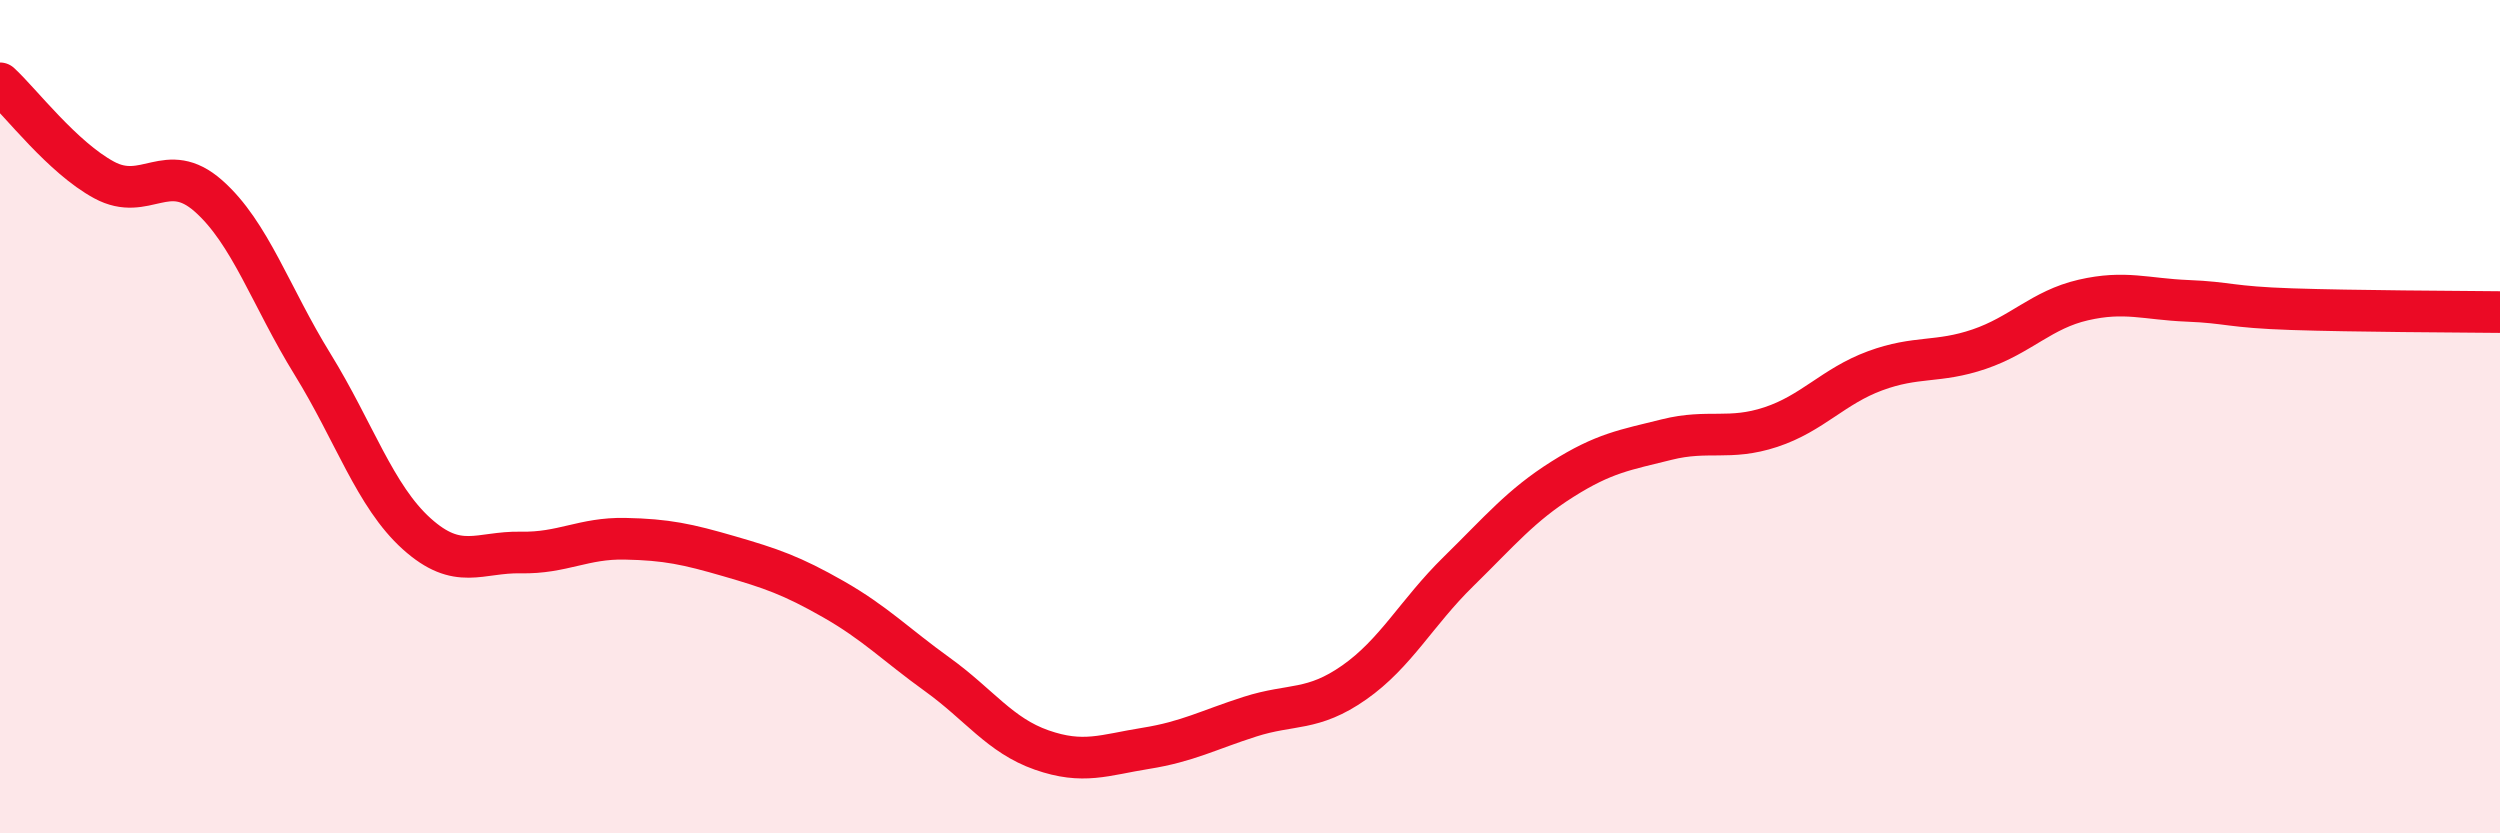
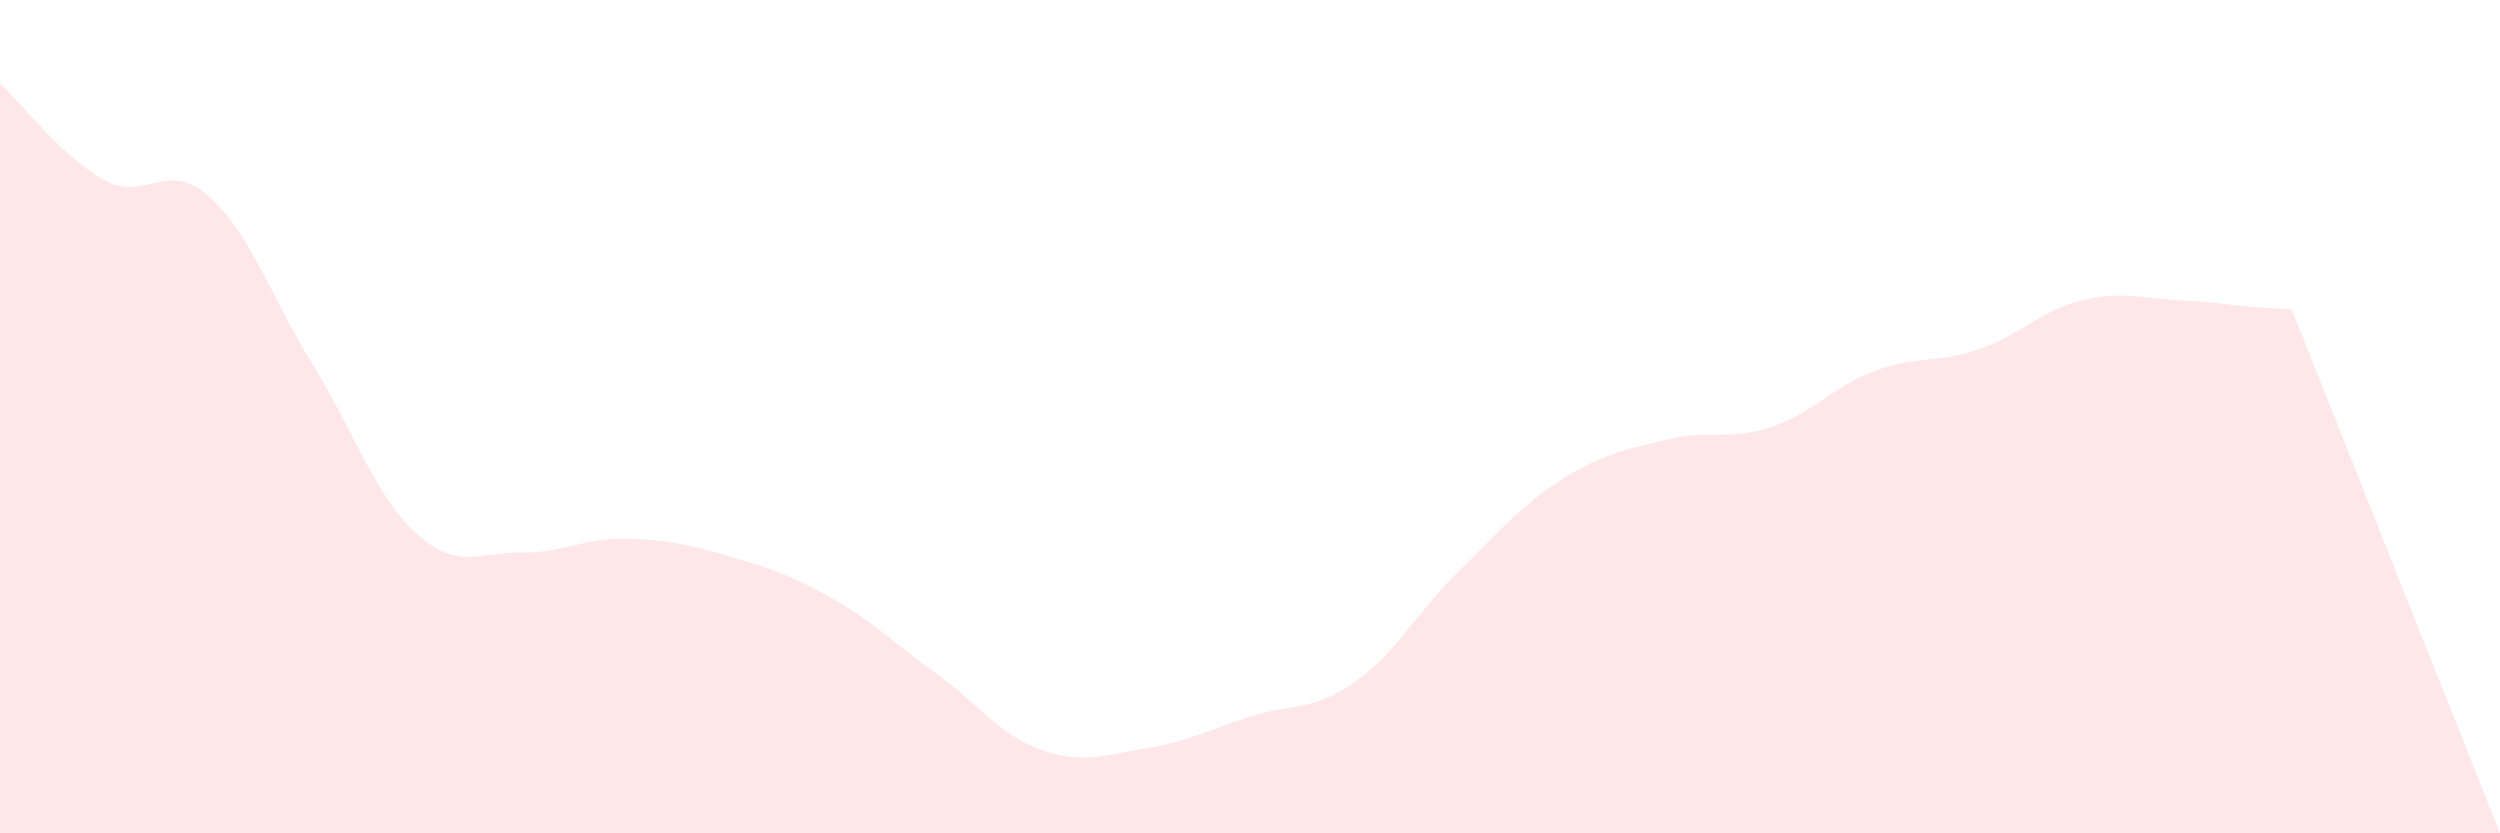
<svg xmlns="http://www.w3.org/2000/svg" width="60" height="20" viewBox="0 0 60 20">
-   <path d="M 0,2 C 0.5,2.46 1.5,3.78 2.5,4.32 C 3.5,4.86 4,3.82 5,4.7 C 6,5.58 6.5,7.12 7.5,8.74 C 8.5,10.36 9,11.91 10,12.81 C 11,13.71 11.5,13.24 12.5,13.26 C 13.5,13.28 14,12.91 15,12.93 C 16,12.95 16.5,13.06 17.5,13.35 C 18.5,13.64 19,13.81 20,14.38 C 21,14.95 21.5,15.47 22.5,16.19 C 23.5,16.91 24,17.65 25,18 C 26,18.35 26.5,18.12 27.5,17.96 C 28.5,17.8 29,17.52 30,17.2 C 31,16.88 31.5,17.08 32.5,16.38 C 33.5,15.68 34,14.7 35,13.72 C 36,12.74 36.5,12.13 37.5,11.5 C 38.5,10.87 39,10.8 40,10.55 C 41,10.3 41.5,10.58 42.5,10.25 C 43.5,9.92 44,9.27 45,8.9 C 46,8.53 46.5,8.72 47.5,8.38 C 48.5,8.04 49,7.43 50,7.2 C 51,6.97 51.5,7.18 52.5,7.22 C 53.5,7.26 53.5,7.37 55,7.42 C 56.5,7.47 59,7.48 60,7.49L60 20L0 20Z" fill="#EB0A25" opacity="0.1" stroke-linecap="round" stroke-linejoin="round" />
-   <path d="M 0,2 C 0.5,2.46 1.5,3.78 2.5,4.32 C 3.5,4.86 4,3.82 5,4.7 C 6,5.58 6.5,7.12 7.5,8.74 C 8.5,10.36 9,11.91 10,12.81 C 11,13.71 11.5,13.24 12.5,13.26 C 13.5,13.28 14,12.91 15,12.93 C 16,12.95 16.5,13.06 17.5,13.35 C 18.5,13.64 19,13.81 20,14.38 C 21,14.95 21.5,15.47 22.5,16.19 C 23.5,16.91 24,17.65 25,18 C 26,18.35 26.5,18.12 27.5,17.96 C 28.5,17.8 29,17.52 30,17.2 C 31,16.88 31.5,17.08 32.5,16.38 C 33.5,15.68 34,14.7 35,13.72 C 36,12.74 36.5,12.13 37.5,11.5 C 38.5,10.87 39,10.8 40,10.55 C 41,10.3 41.5,10.58 42.5,10.25 C 43.5,9.92 44,9.27 45,8.9 C 46,8.53 46.5,8.72 47.5,8.38 C 48.5,8.04 49,7.43 50,7.2 C 51,6.97 51.5,7.18 52.5,7.22 C 53.5,7.26 53.5,7.37 55,7.42 C 56.5,7.47 59,7.48 60,7.49" stroke="#EB0A25" stroke-width="1" fill="none" stroke-linecap="round" stroke-linejoin="round" />
+   <path d="M 0,2 C 0.5,2.46 1.5,3.78 2.5,4.32 C 3.5,4.86 4,3.82 5,4.7 C 6,5.58 6.5,7.12 7.5,8.74 C 8.5,10.36 9,11.91 10,12.81 C 11,13.71 11.5,13.24 12.5,13.26 C 13.5,13.28 14,12.91 15,12.93 C 16,12.95 16.5,13.06 17.5,13.35 C 18.5,13.64 19,13.81 20,14.38 C 21,14.95 21.5,15.47 22.5,16.19 C 23.5,16.91 24,17.65 25,18 C 26,18.35 26.5,18.12 27.5,17.96 C 28.5,17.8 29,17.52 30,17.2 C 31,16.88 31.5,17.08 32.5,16.38 C 33.5,15.68 34,14.7 35,13.72 C 36,12.74 36.5,12.13 37.5,11.5 C 38.5,10.87 39,10.8 40,10.55 C 41,10.3 41.5,10.58 42.5,10.25 C 43.5,9.92 44,9.27 45,8.9 C 46,8.53 46.5,8.72 47.5,8.38 C 48.5,8.04 49,7.43 50,7.2 C 51,6.97 51.5,7.18 52.5,7.22 C 53.5,7.26 53.5,7.37 55,7.42 L60 20L0 20Z" fill="#EB0A25" opacity="0.1" stroke-linecap="round" stroke-linejoin="round" />
</svg>